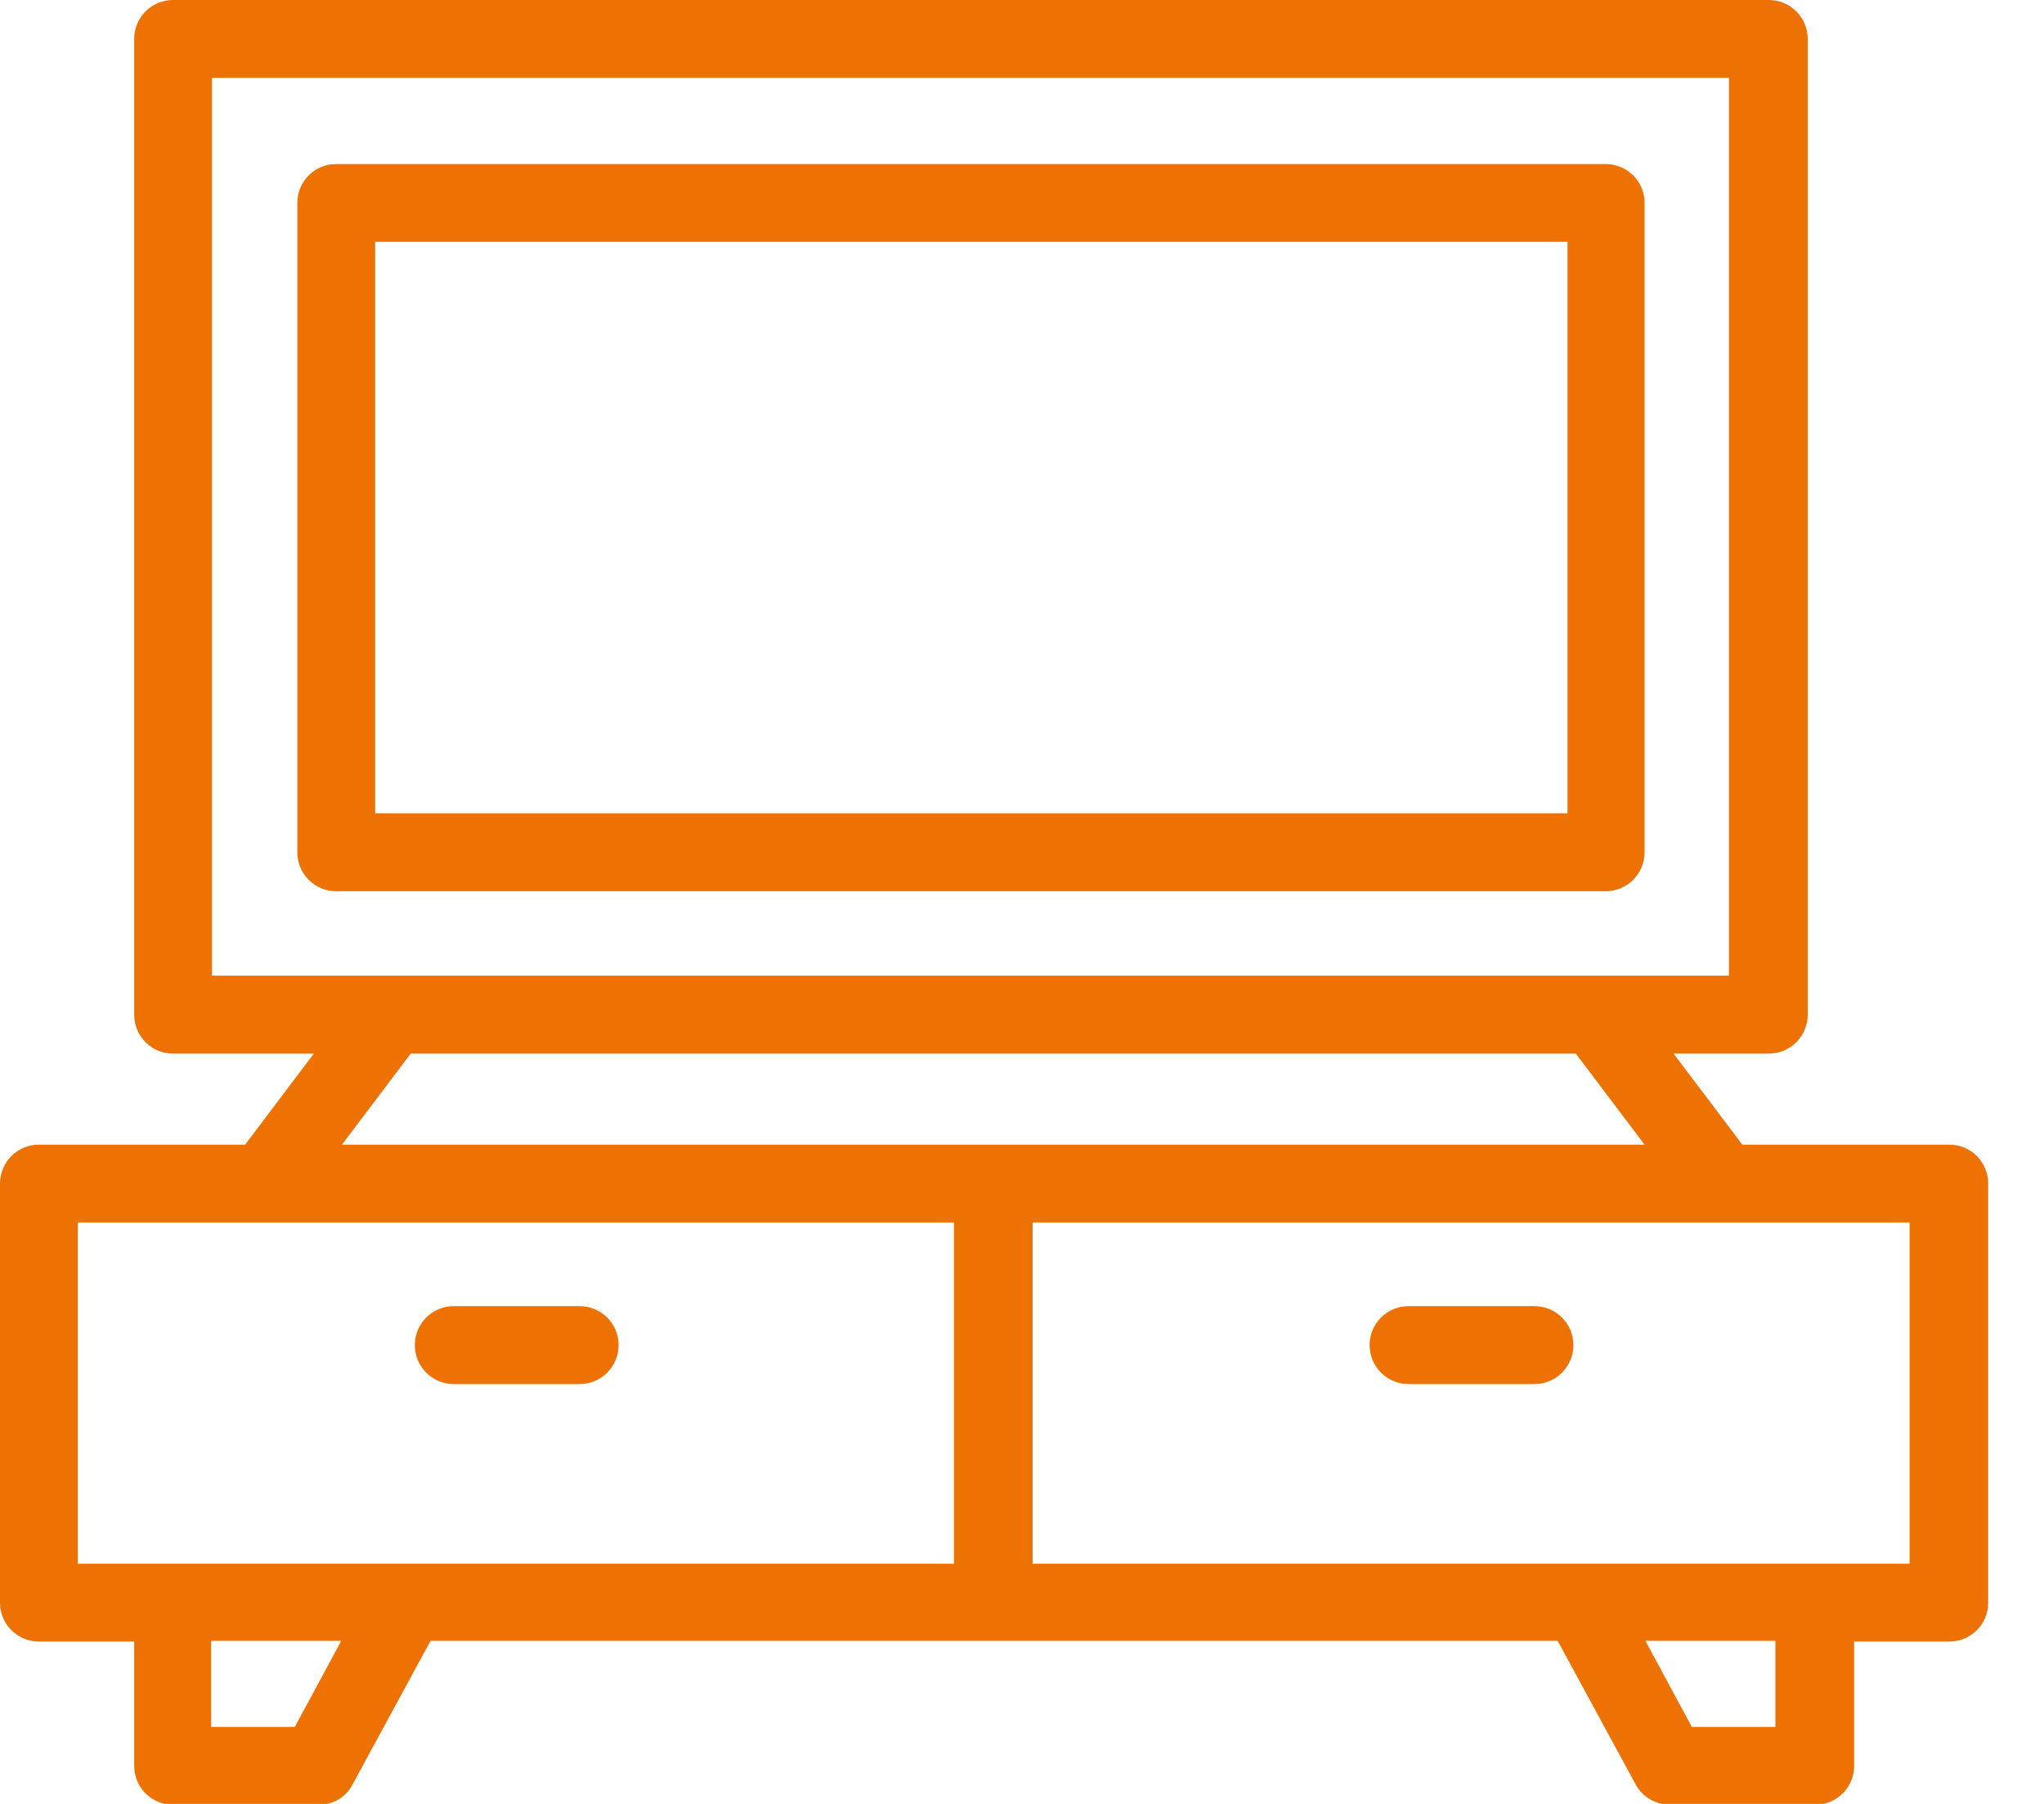
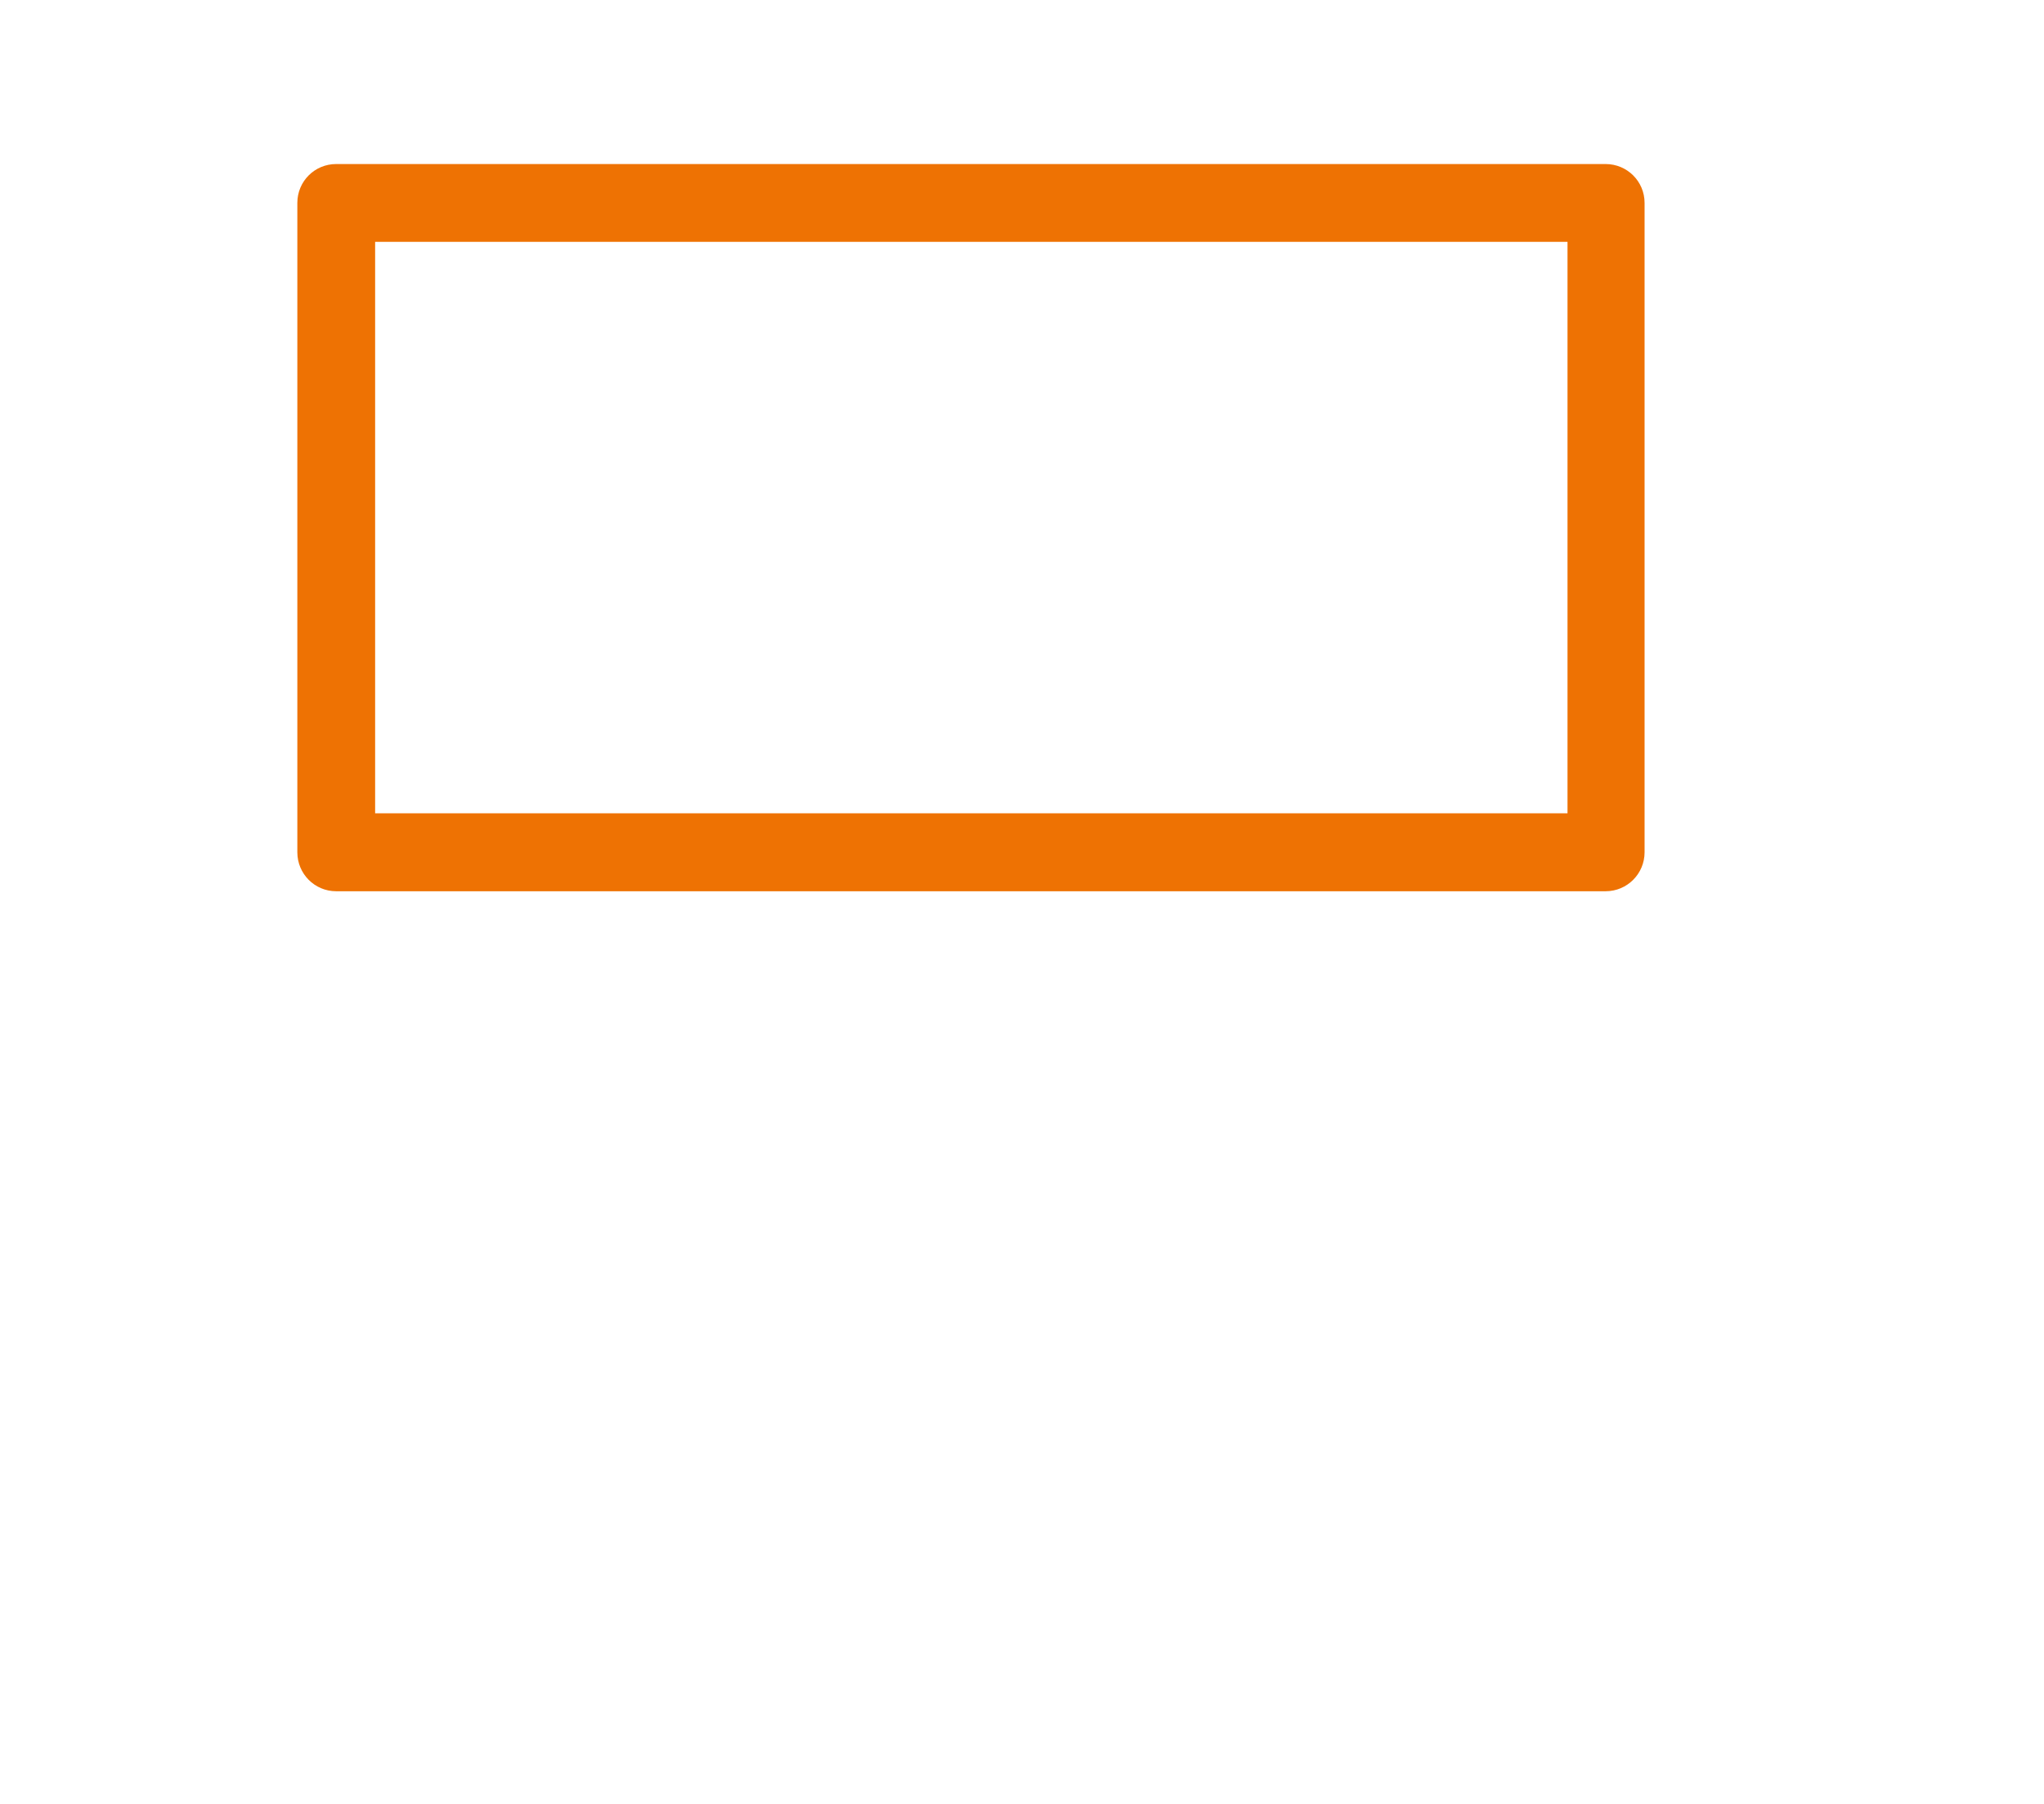
<svg xmlns="http://www.w3.org/2000/svg" width="17" height="15" viewBox="0 0 17 15" fill="none">
-   <path d="M16.206 9.518H14.491L13.919 8.761H14.711C14.89 8.761 15.035 8.616 15.035 8.437V0.324C15.035 0.145 14.89 0 14.711 0H1.439C1.26 0 1.116 0.145 1.116 0.324V8.437C1.116 8.616 1.26 8.761 1.439 8.761H2.61L2.039 9.518H0.324C0.145 9.518 0 9.663 0 9.842V13.327C0 13.506 0.145 13.65 0.324 13.65H1.116V14.684C1.116 14.863 1.26 15.007 1.439 15.007H2.652C2.769 15.007 2.879 14.945 2.934 14.835L3.581 13.644H12.955L13.602 14.835C13.657 14.938 13.768 15.007 13.885 15.007H15.097C15.276 15.007 15.421 14.863 15.421 14.684V13.65H16.212C16.392 13.65 16.536 13.506 16.536 13.327V9.842C16.536 9.663 16.392 9.518 16.212 9.518H16.206ZM1.756 0.647H14.38V8.113H1.763V0.647H1.756ZM3.416 8.761H13.106L13.678 9.518H2.844L3.416 8.761ZM0.641 10.165H7.934V13.003H0.647V10.165H0.641ZM2.452 14.36H1.756V13.644H2.838L2.452 14.36ZM14.766 14.36H14.071L13.685 13.644H14.766V14.36ZM15.882 13.003H8.588V10.165H15.882V13.003Z" fill="#EE7203" />
-   <path d="M3.774 11.509H4.821C5 11.509 5.145 11.364 5.145 11.185C5.145 11.006 5 10.861 4.821 10.861H3.774C3.595 10.861 3.45 11.006 3.45 11.185C3.45 11.364 3.595 11.509 3.774 11.509Z" fill="#EE7203" />
-   <path d="M11.715 11.509H12.762C12.941 11.509 13.086 11.364 13.086 11.185C13.086 11.006 12.941 10.861 12.762 10.861H11.715C11.536 10.861 11.391 11.006 11.391 11.185C11.391 11.364 11.536 11.509 11.715 11.509Z" fill="#EE7203" />
  <path d="M13.354 1.364H2.796C2.617 1.364 2.473 1.508 2.473 1.687V7.087C2.473 7.266 2.617 7.411 2.796 7.411H13.354C13.533 7.411 13.678 7.266 13.678 7.087V1.687C13.678 1.508 13.533 1.364 13.354 1.364ZM13.031 6.763H3.12V2.011H13.037V6.763H13.031Z" fill="#EE7203" />
</svg>